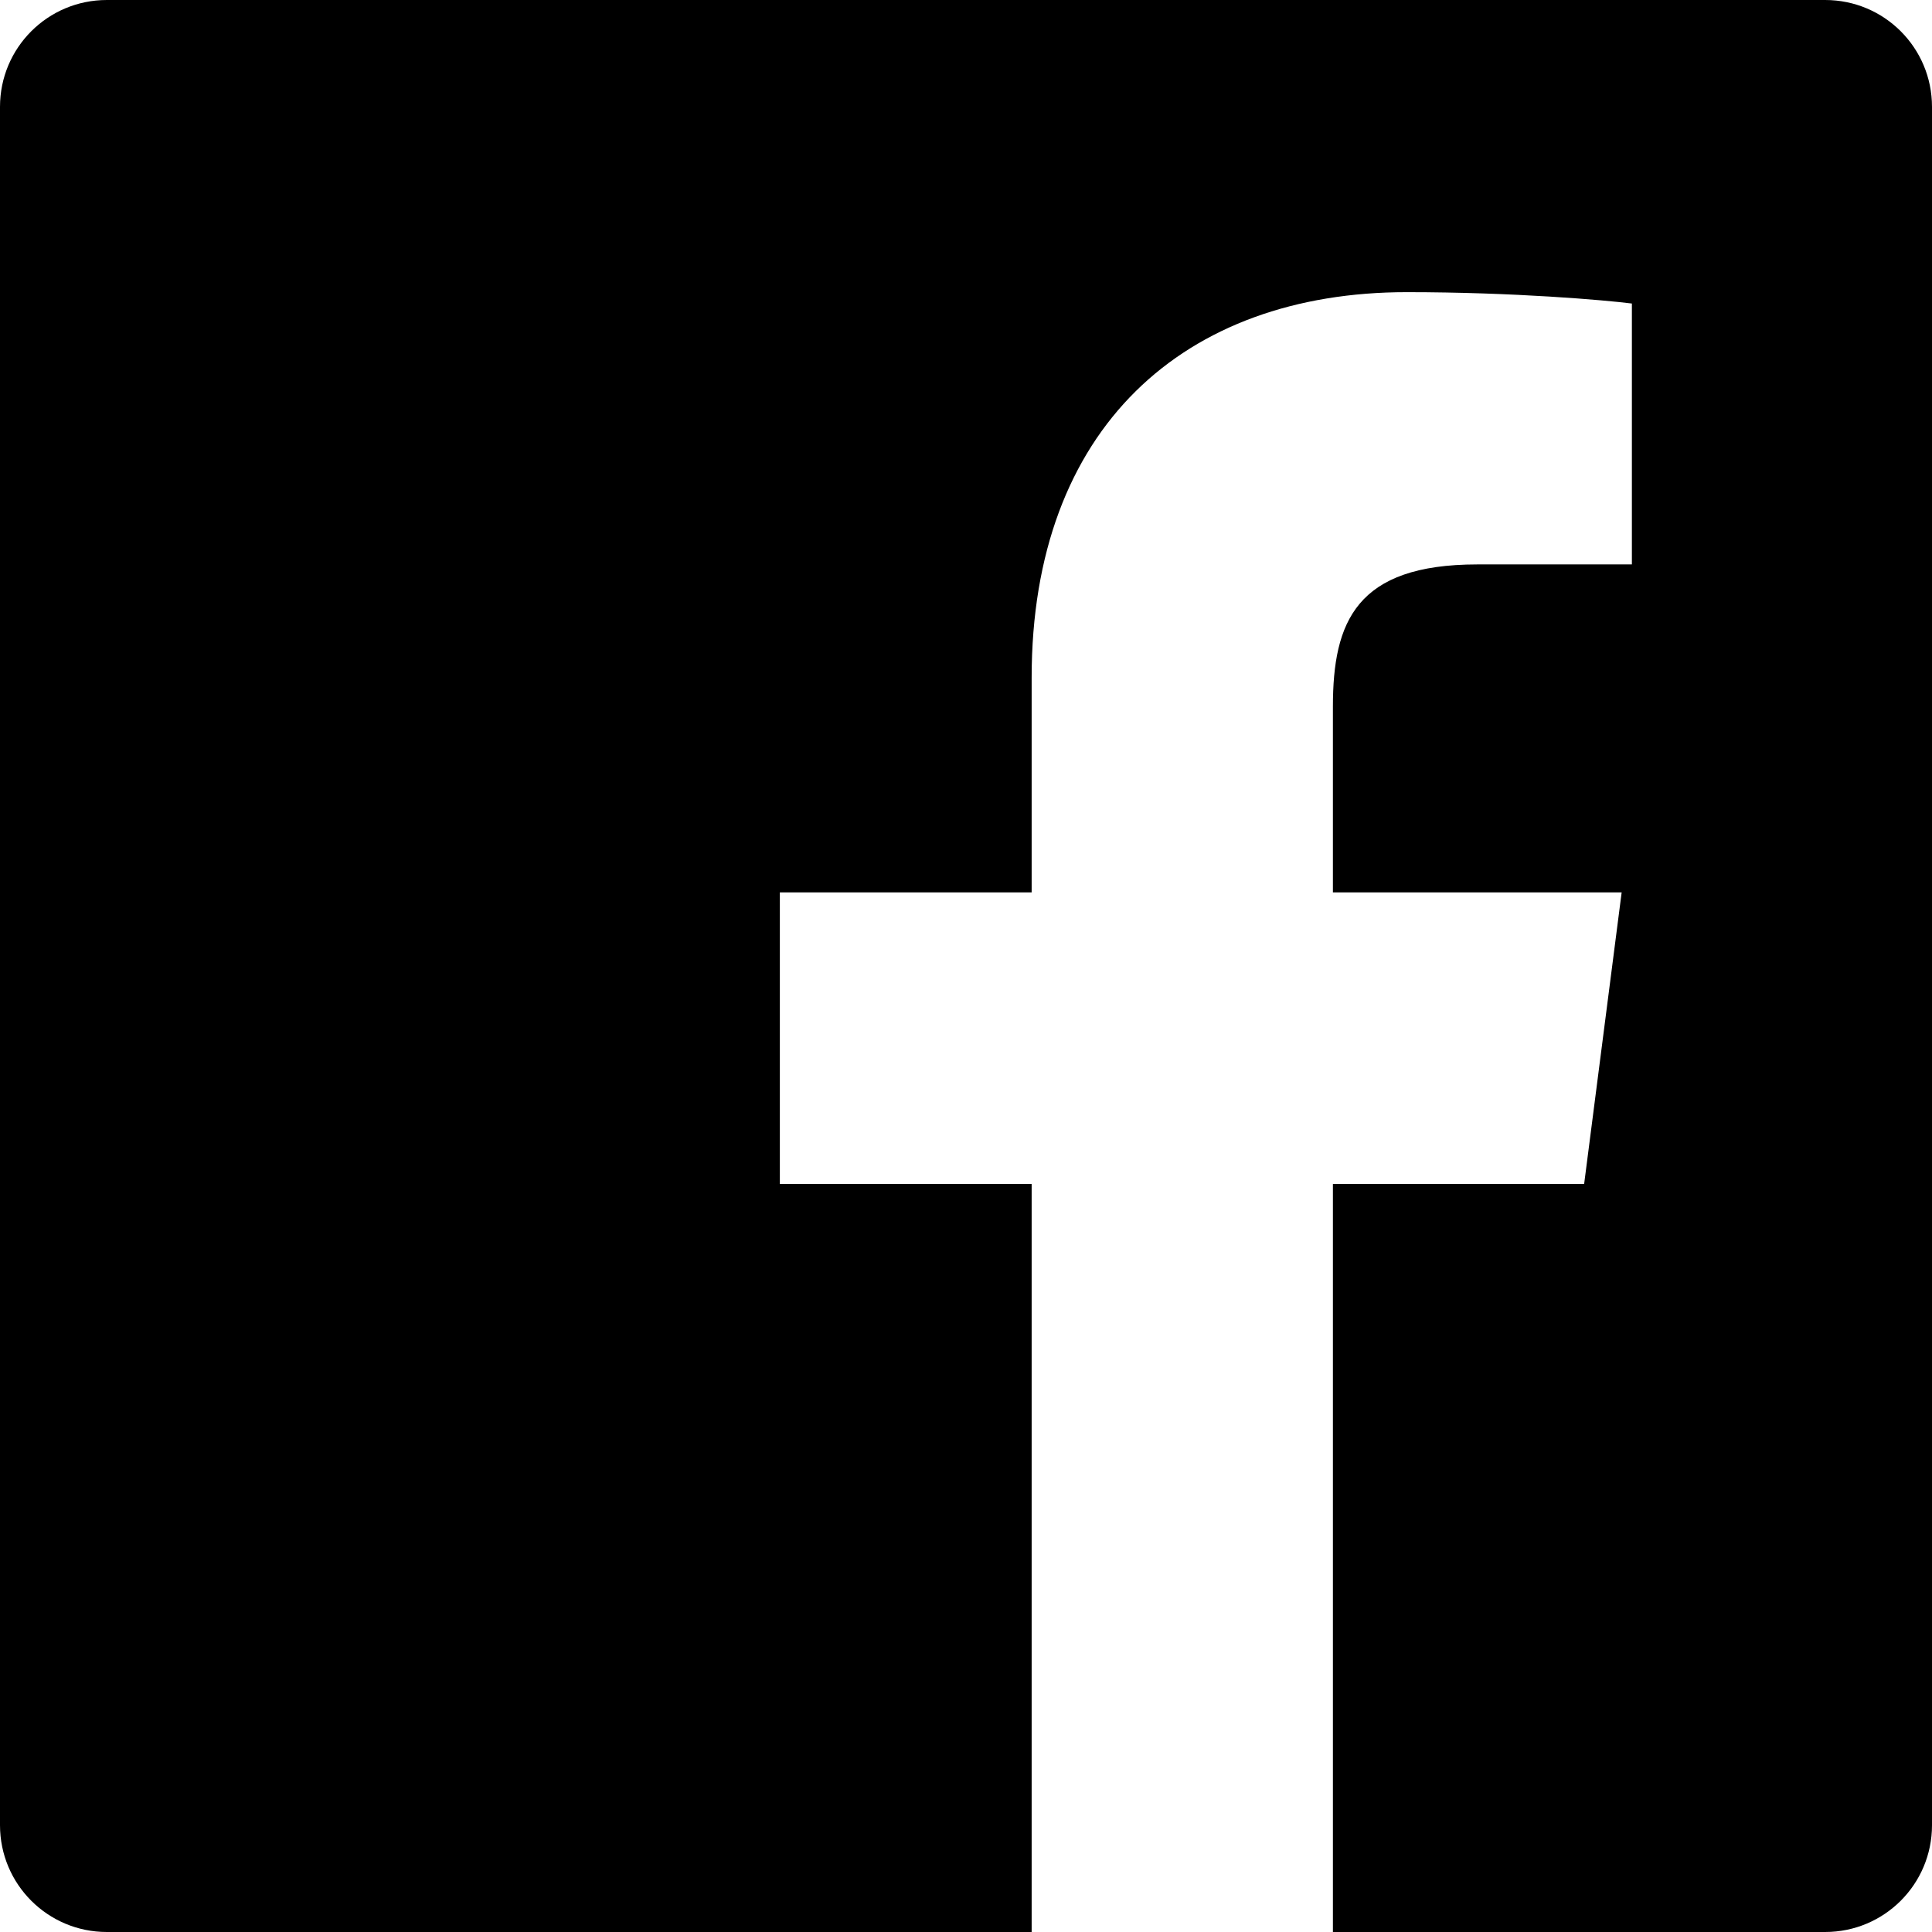
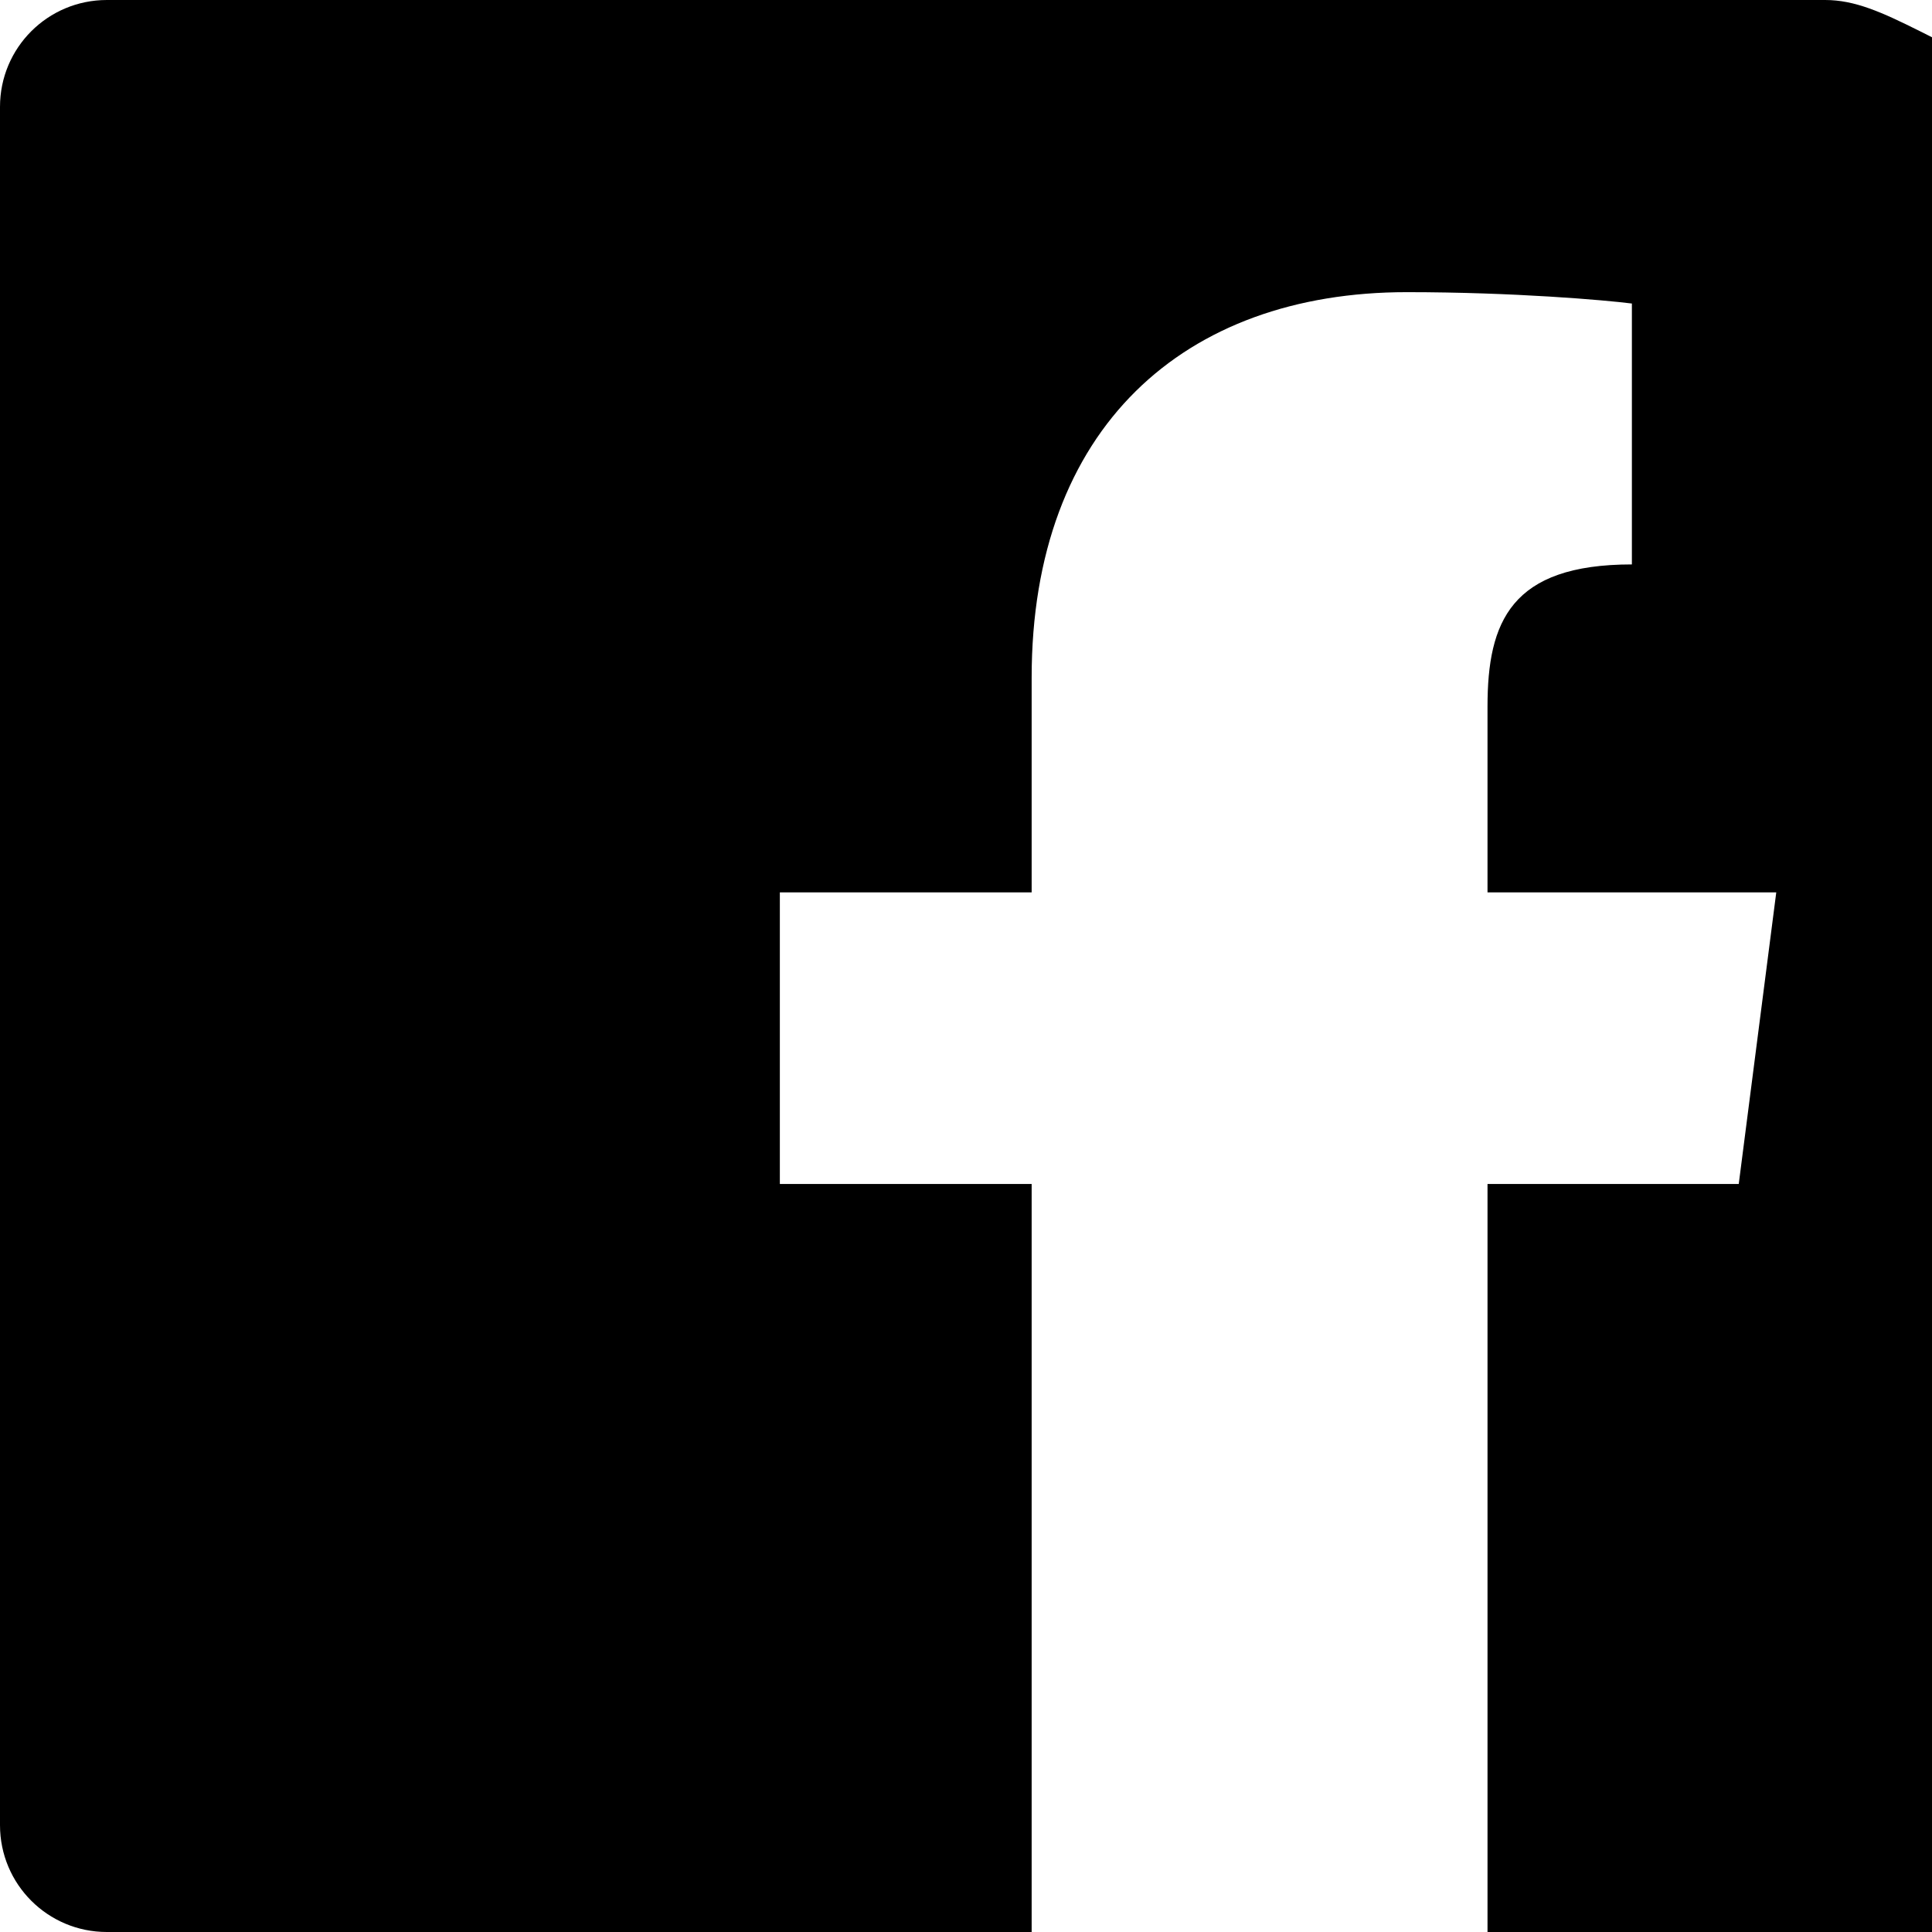
<svg xmlns="http://www.w3.org/2000/svg" version="1.1" id="Layer_1" x="0px" y="0px" viewBox="0 0 33.99 33.99" style="enable-background:new 0 0 33.99 33.99;" xml:space="preserve">
  <g>
-     <path d="M32.11,0H1.88C0.84,0,0,0.84,0,1.88v30.23c0,1.04,0.84,1.88,1.88,1.88h16.27V20.83h-4.43V15.7h4.43v-3.78   c0-4.39,2.68-6.78,6.6-6.78c1.88,0,3.49,0.14,3.96,0.2v4.59h-2.72c-2.13,0-2.54,1.01-2.54,2.5v3.27h5.08l-0.66,5.13h-4.42v13.16   h8.66c1.04,0,1.88-0.84,1.88-1.88V1.88C33.99,0.84,33.15,0,32.11,0z" />
+     <path d="M32.11,0H1.88C0.84,0,0,0.84,0,1.88v30.23c0,1.04,0.84,1.88,1.88,1.88h16.27V20.83h-4.43V15.7h4.43v-3.78   c0-4.39,2.68-6.78,6.6-6.78c1.88,0,3.49,0.14,3.96,0.2v4.59c-2.13,0-2.54,1.01-2.54,2.5v3.27h5.08l-0.66,5.13h-4.42v13.16   h8.66c1.04,0,1.88-0.84,1.88-1.88V1.88C33.99,0.84,33.15,0,32.11,0z" />
  </g>
</svg>